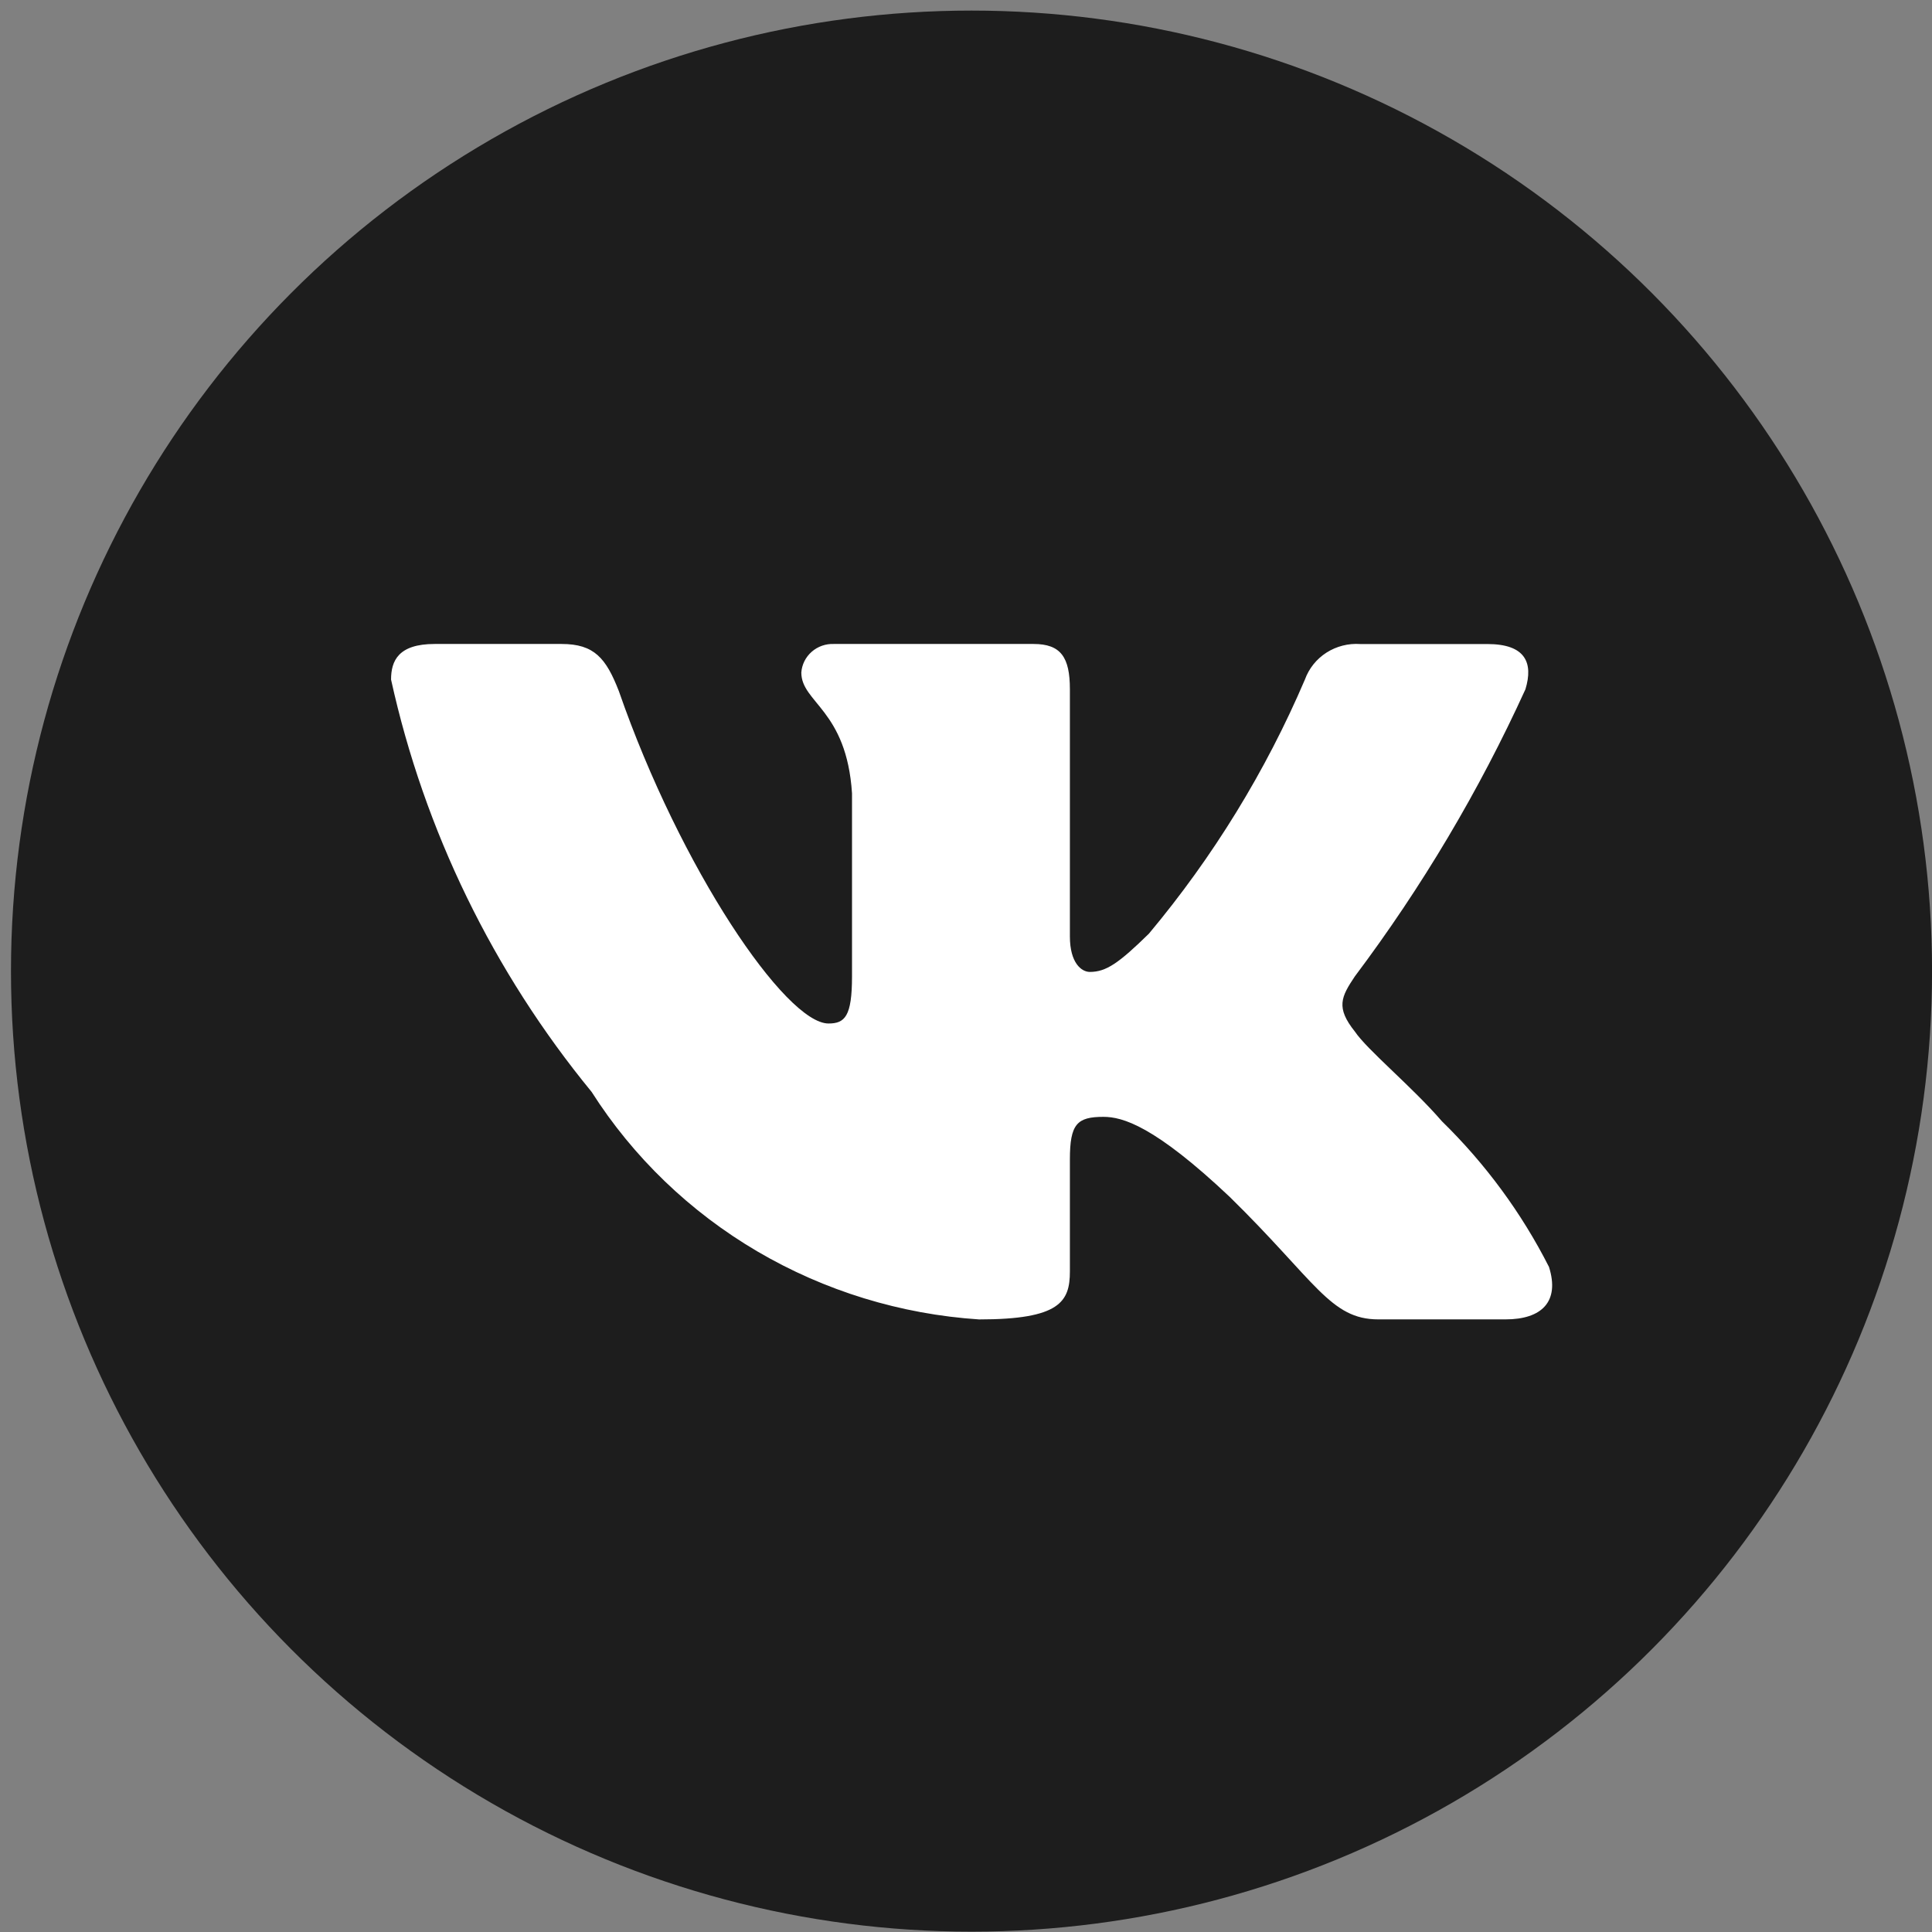
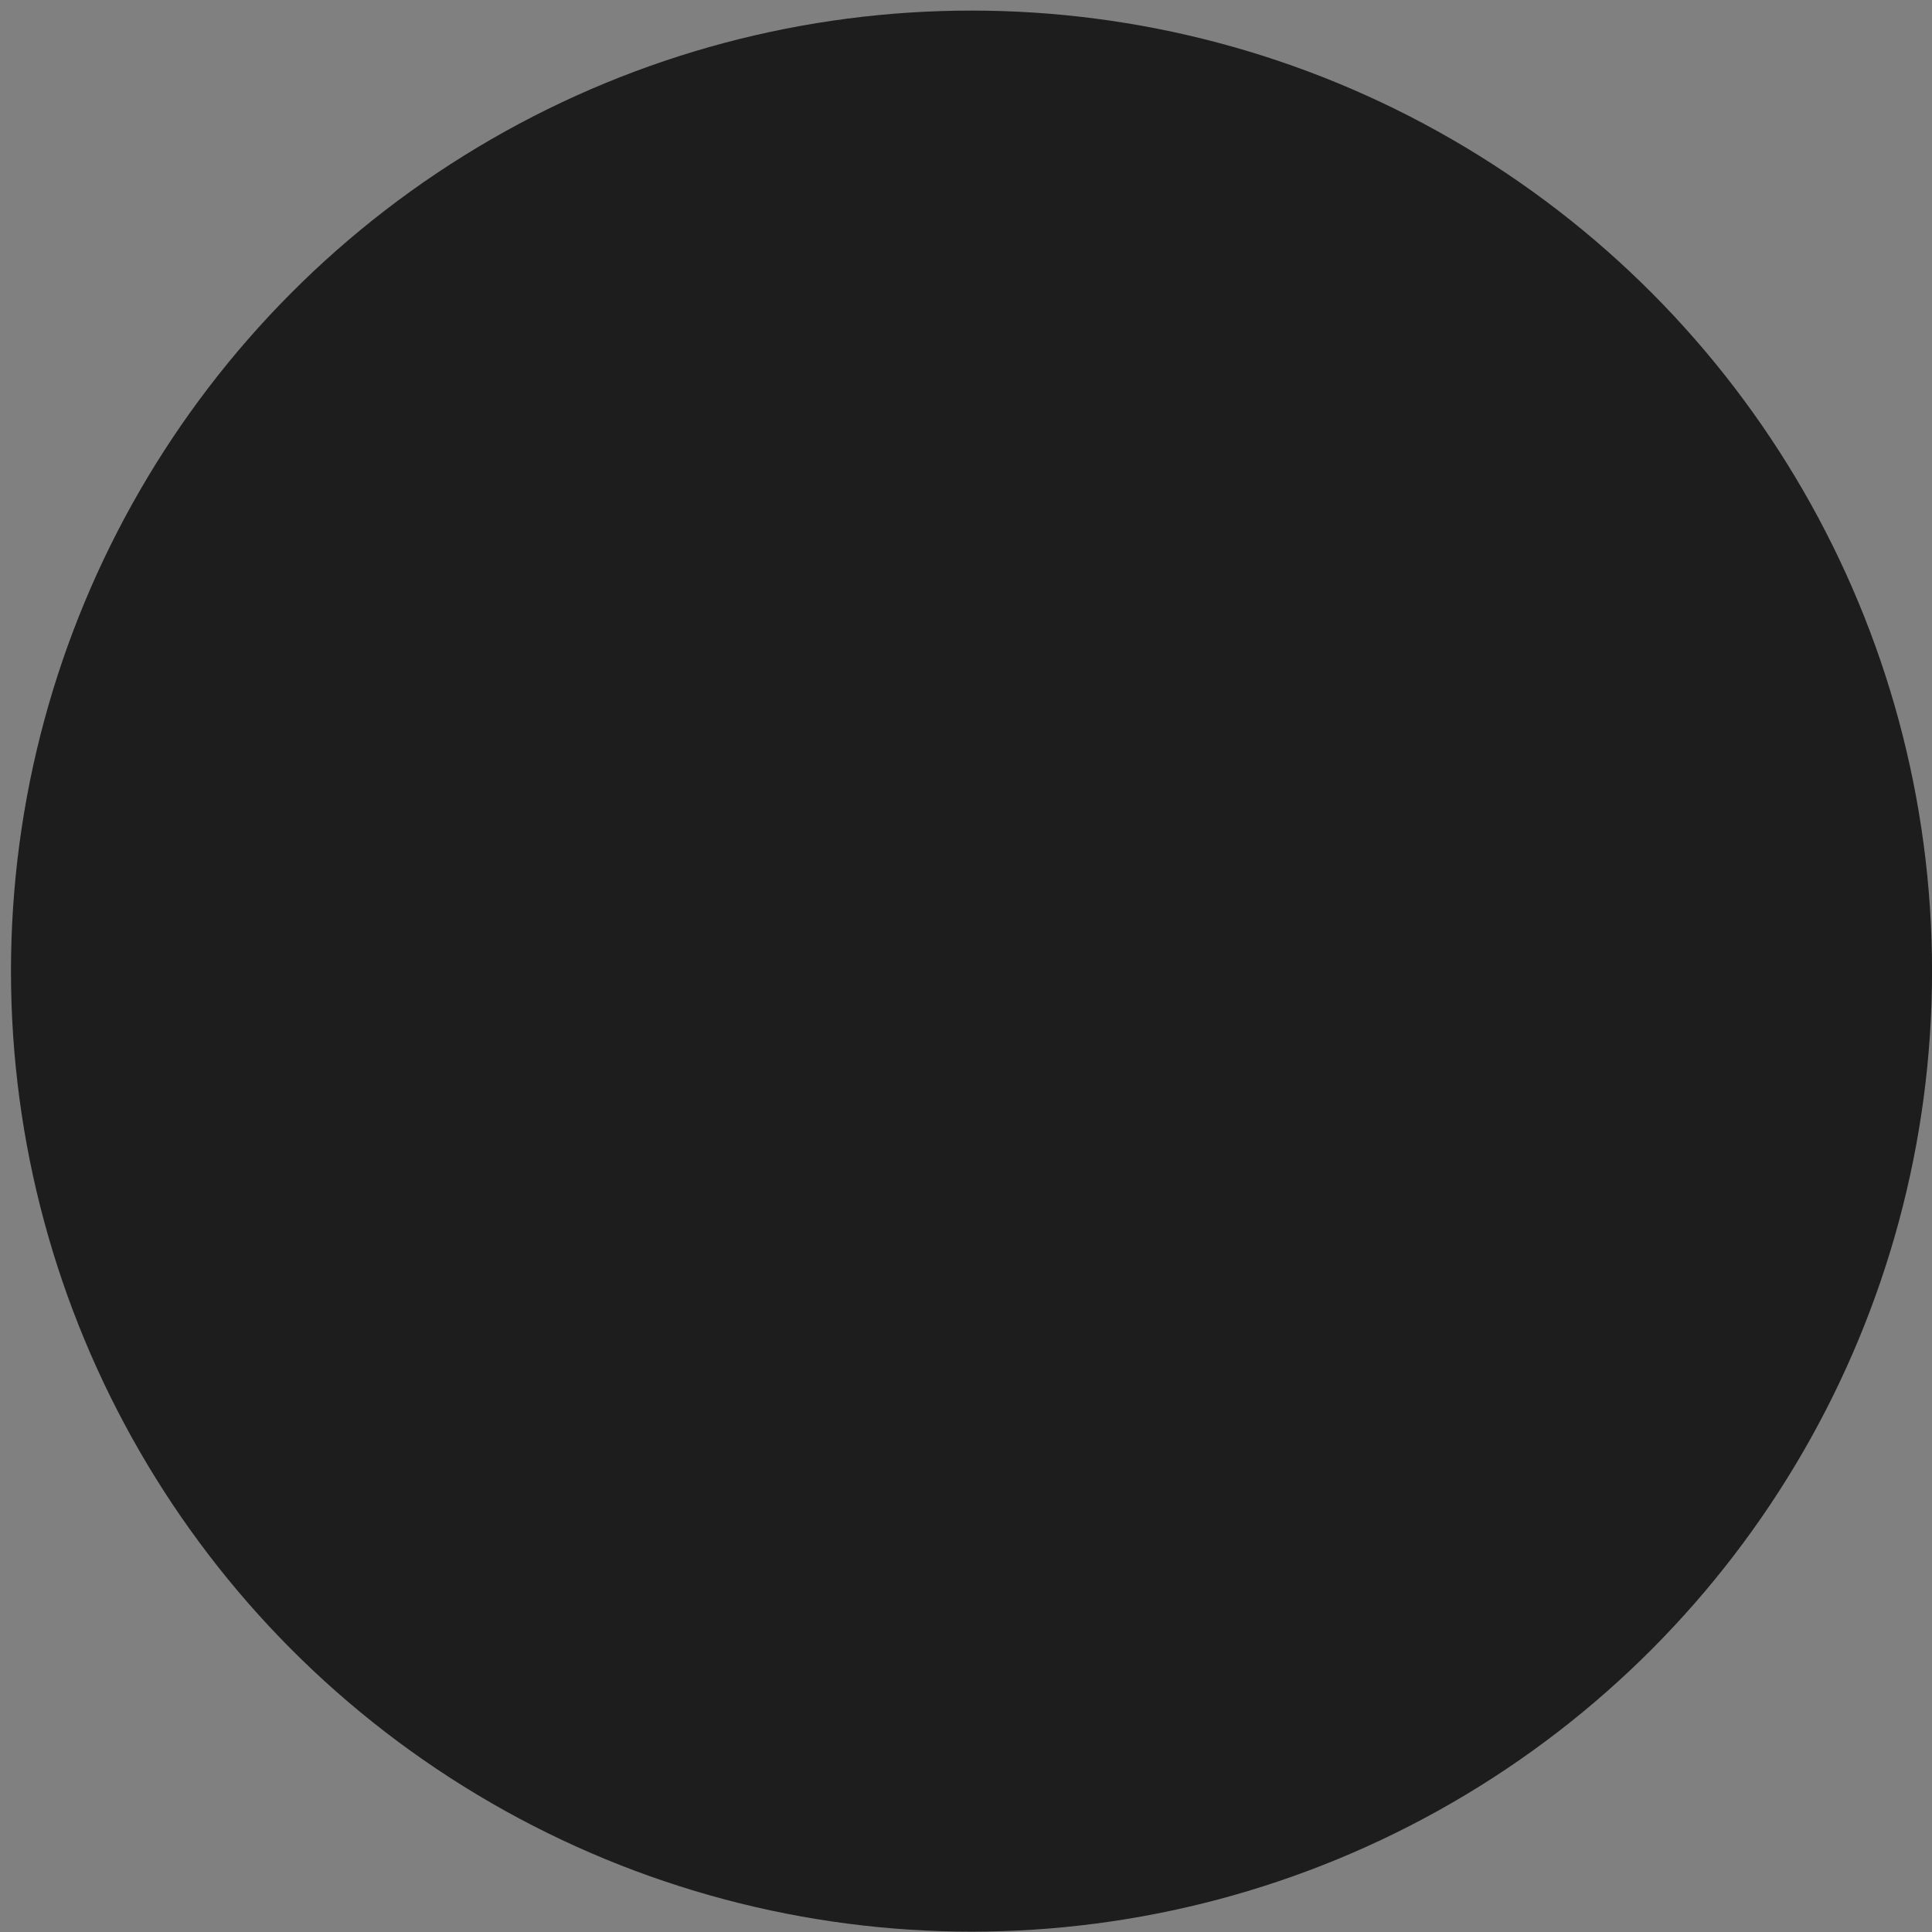
<svg xmlns="http://www.w3.org/2000/svg" width="88" height="88" viewBox="0 0 88 88" fill="none">
  <rect x="0" y="0" width="88" height="88" fill="#808080" stroke="none" />
  <circle cx="44.251" cy="44.233" r="43.751" fill="#1D1D1D" />
-   <path d="M68.573 60.096H62.782C60.592 60.096 59.932 58.359 56.007 54.512C52.576 51.273 51.127 50.871 50.26 50.871C49.059 50.871 48.732 51.194 48.732 52.812V57.911C48.732 59.291 48.275 60.098 44.596 60.098C41.026 59.863 37.565 58.801 34.496 57C31.428 55.198 28.841 52.708 26.948 49.735C22.454 44.255 19.326 37.824 17.812 30.953C17.812 30.103 18.142 29.332 19.797 29.332H25.582C27.069 29.332 27.605 29.981 28.188 31.479C30.997 39.576 35.791 46.619 37.737 46.619C38.483 46.619 38.808 46.296 38.808 44.474V36.134C38.562 32.329 36.499 32.009 36.499 30.632C36.525 30.269 36.694 29.93 36.972 29.687C37.249 29.444 37.612 29.317 37.983 29.332H47.078C48.321 29.332 48.732 29.939 48.732 31.395V42.653C48.732 43.868 49.265 44.27 49.64 44.27C50.386 44.27 50.96 43.868 52.328 42.531C55.258 39.028 57.653 35.127 59.438 30.95C59.62 30.448 59.964 30.018 60.419 29.726C60.875 29.435 61.415 29.297 61.958 29.335H67.746C69.481 29.335 69.849 30.185 69.481 31.397C67.375 36.016 64.771 40.4 61.711 44.474C61.087 45.406 60.838 45.891 61.711 46.984C62.285 47.834 64.315 49.494 65.677 51.072C67.662 53.011 69.309 55.252 70.555 57.708C71.052 59.288 70.225 60.096 68.573 60.096Z" fill="white" />
</svg>